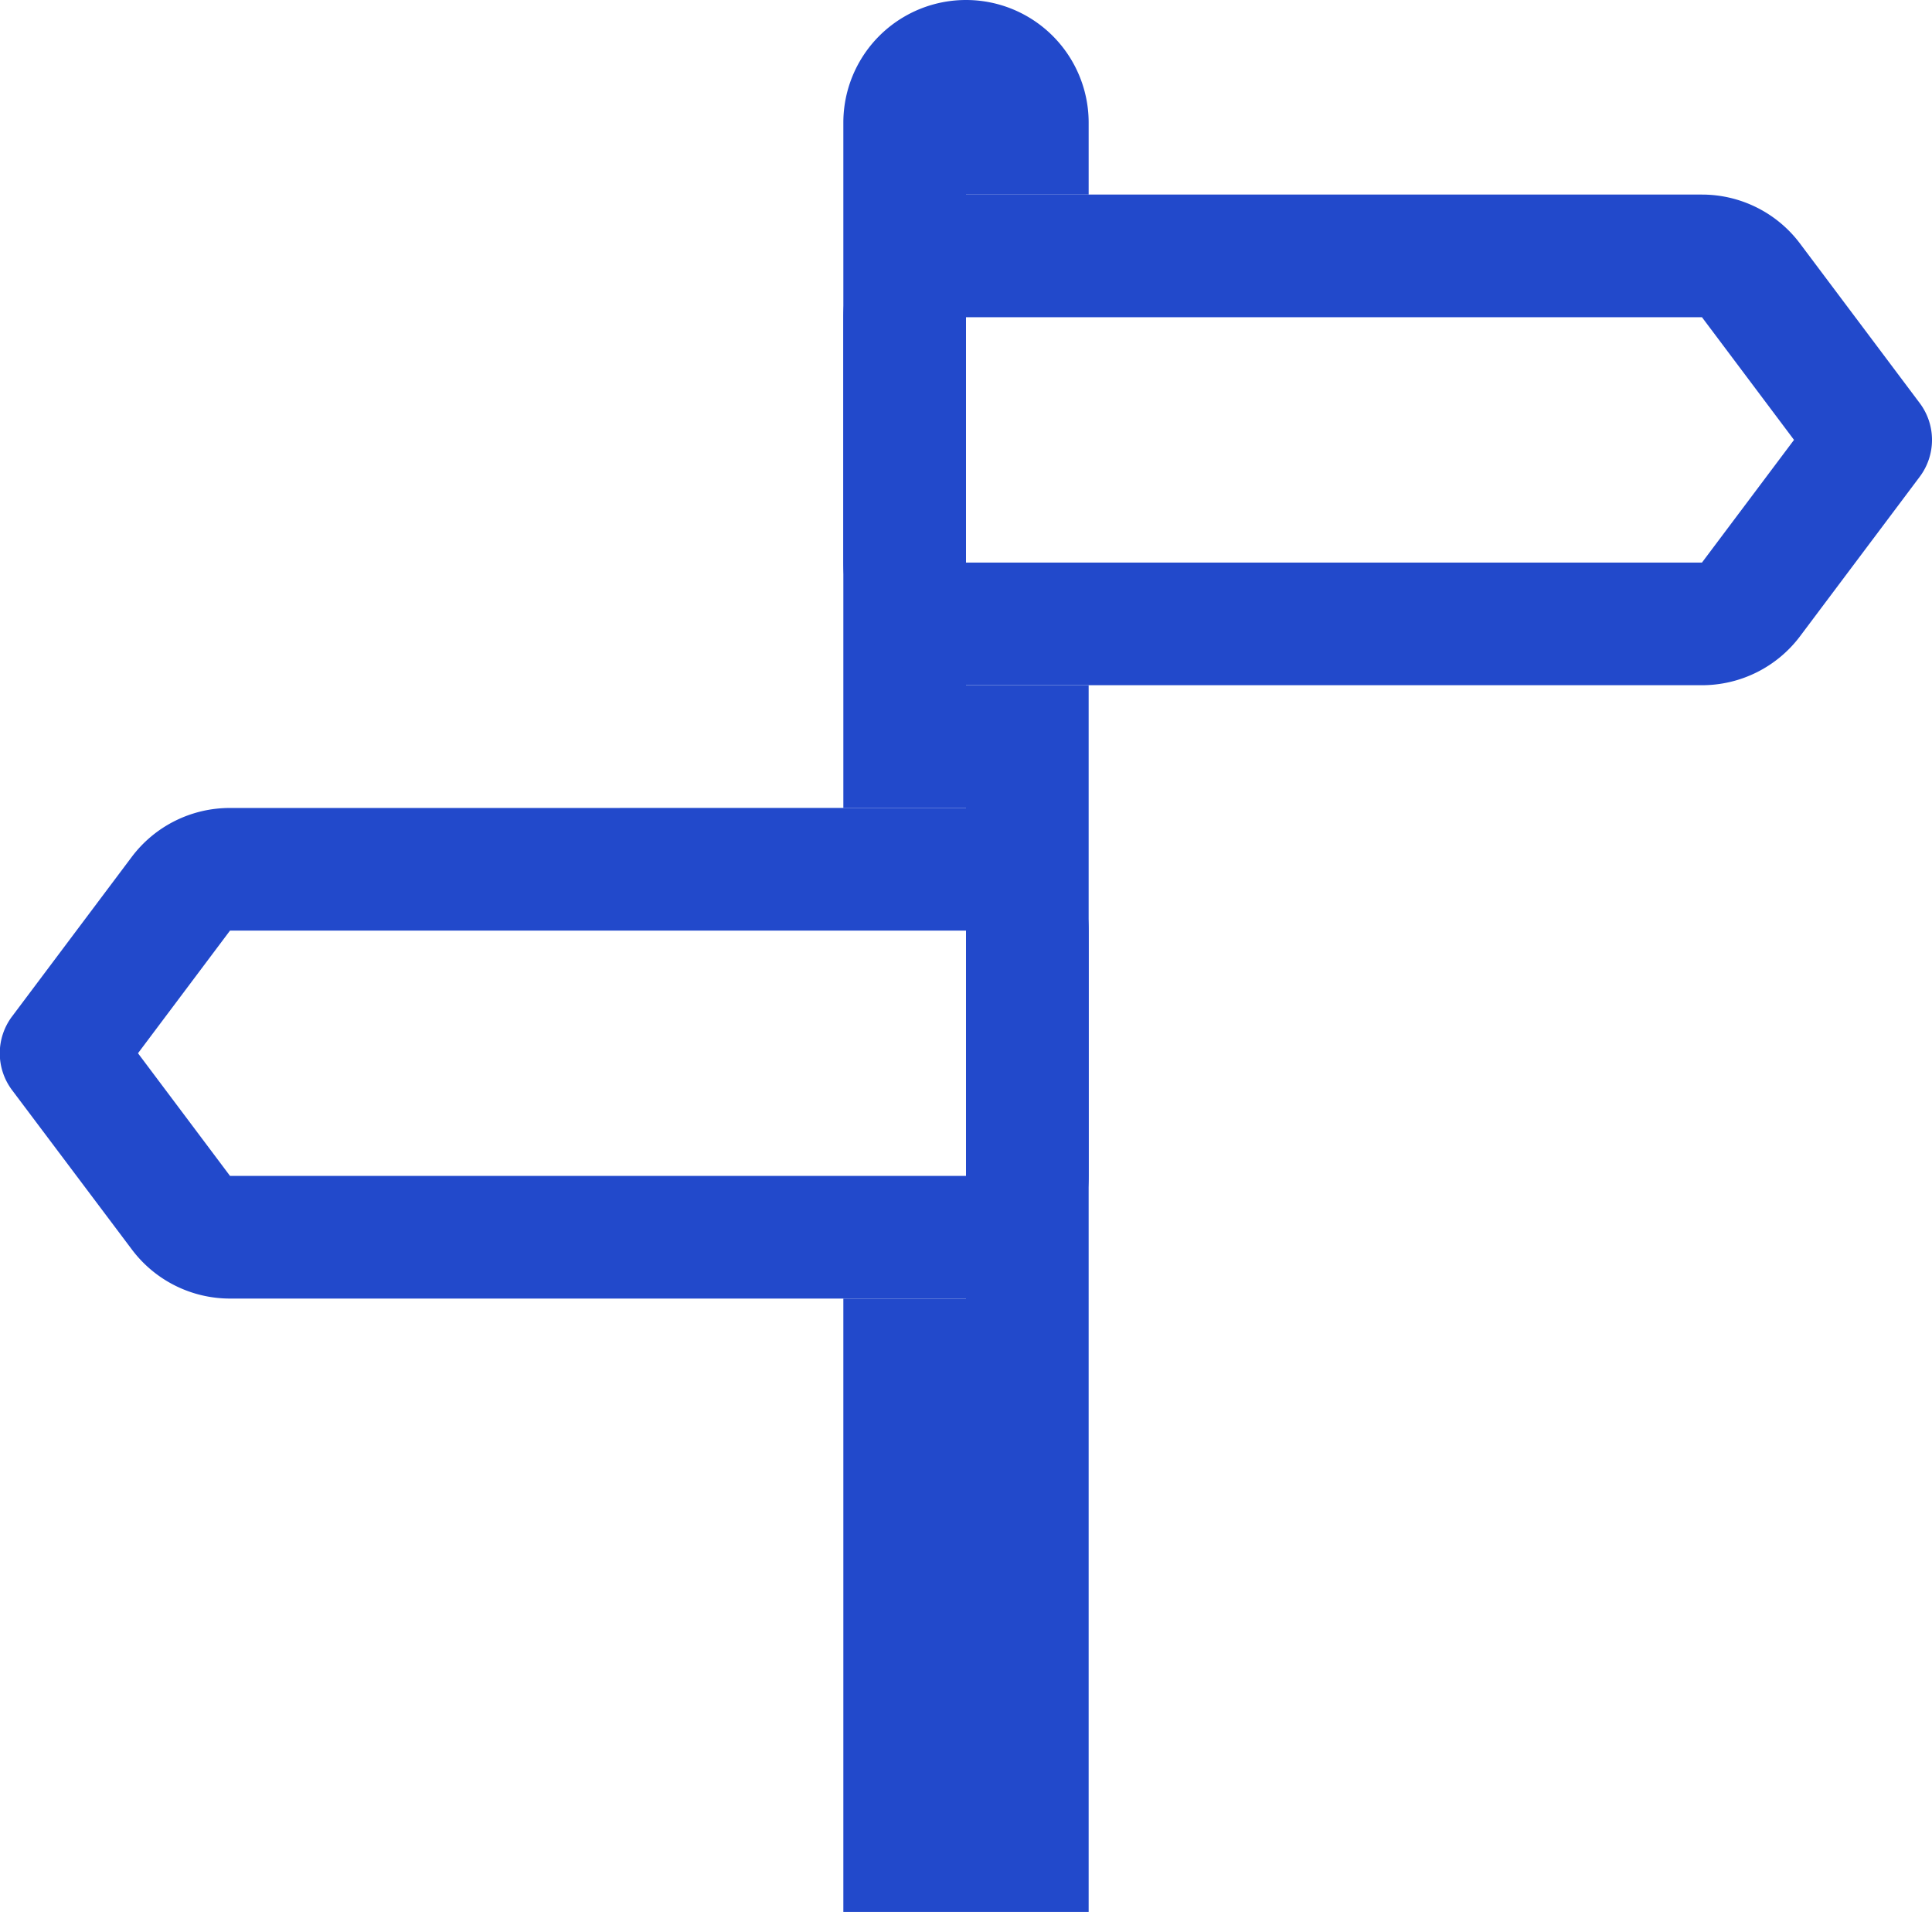
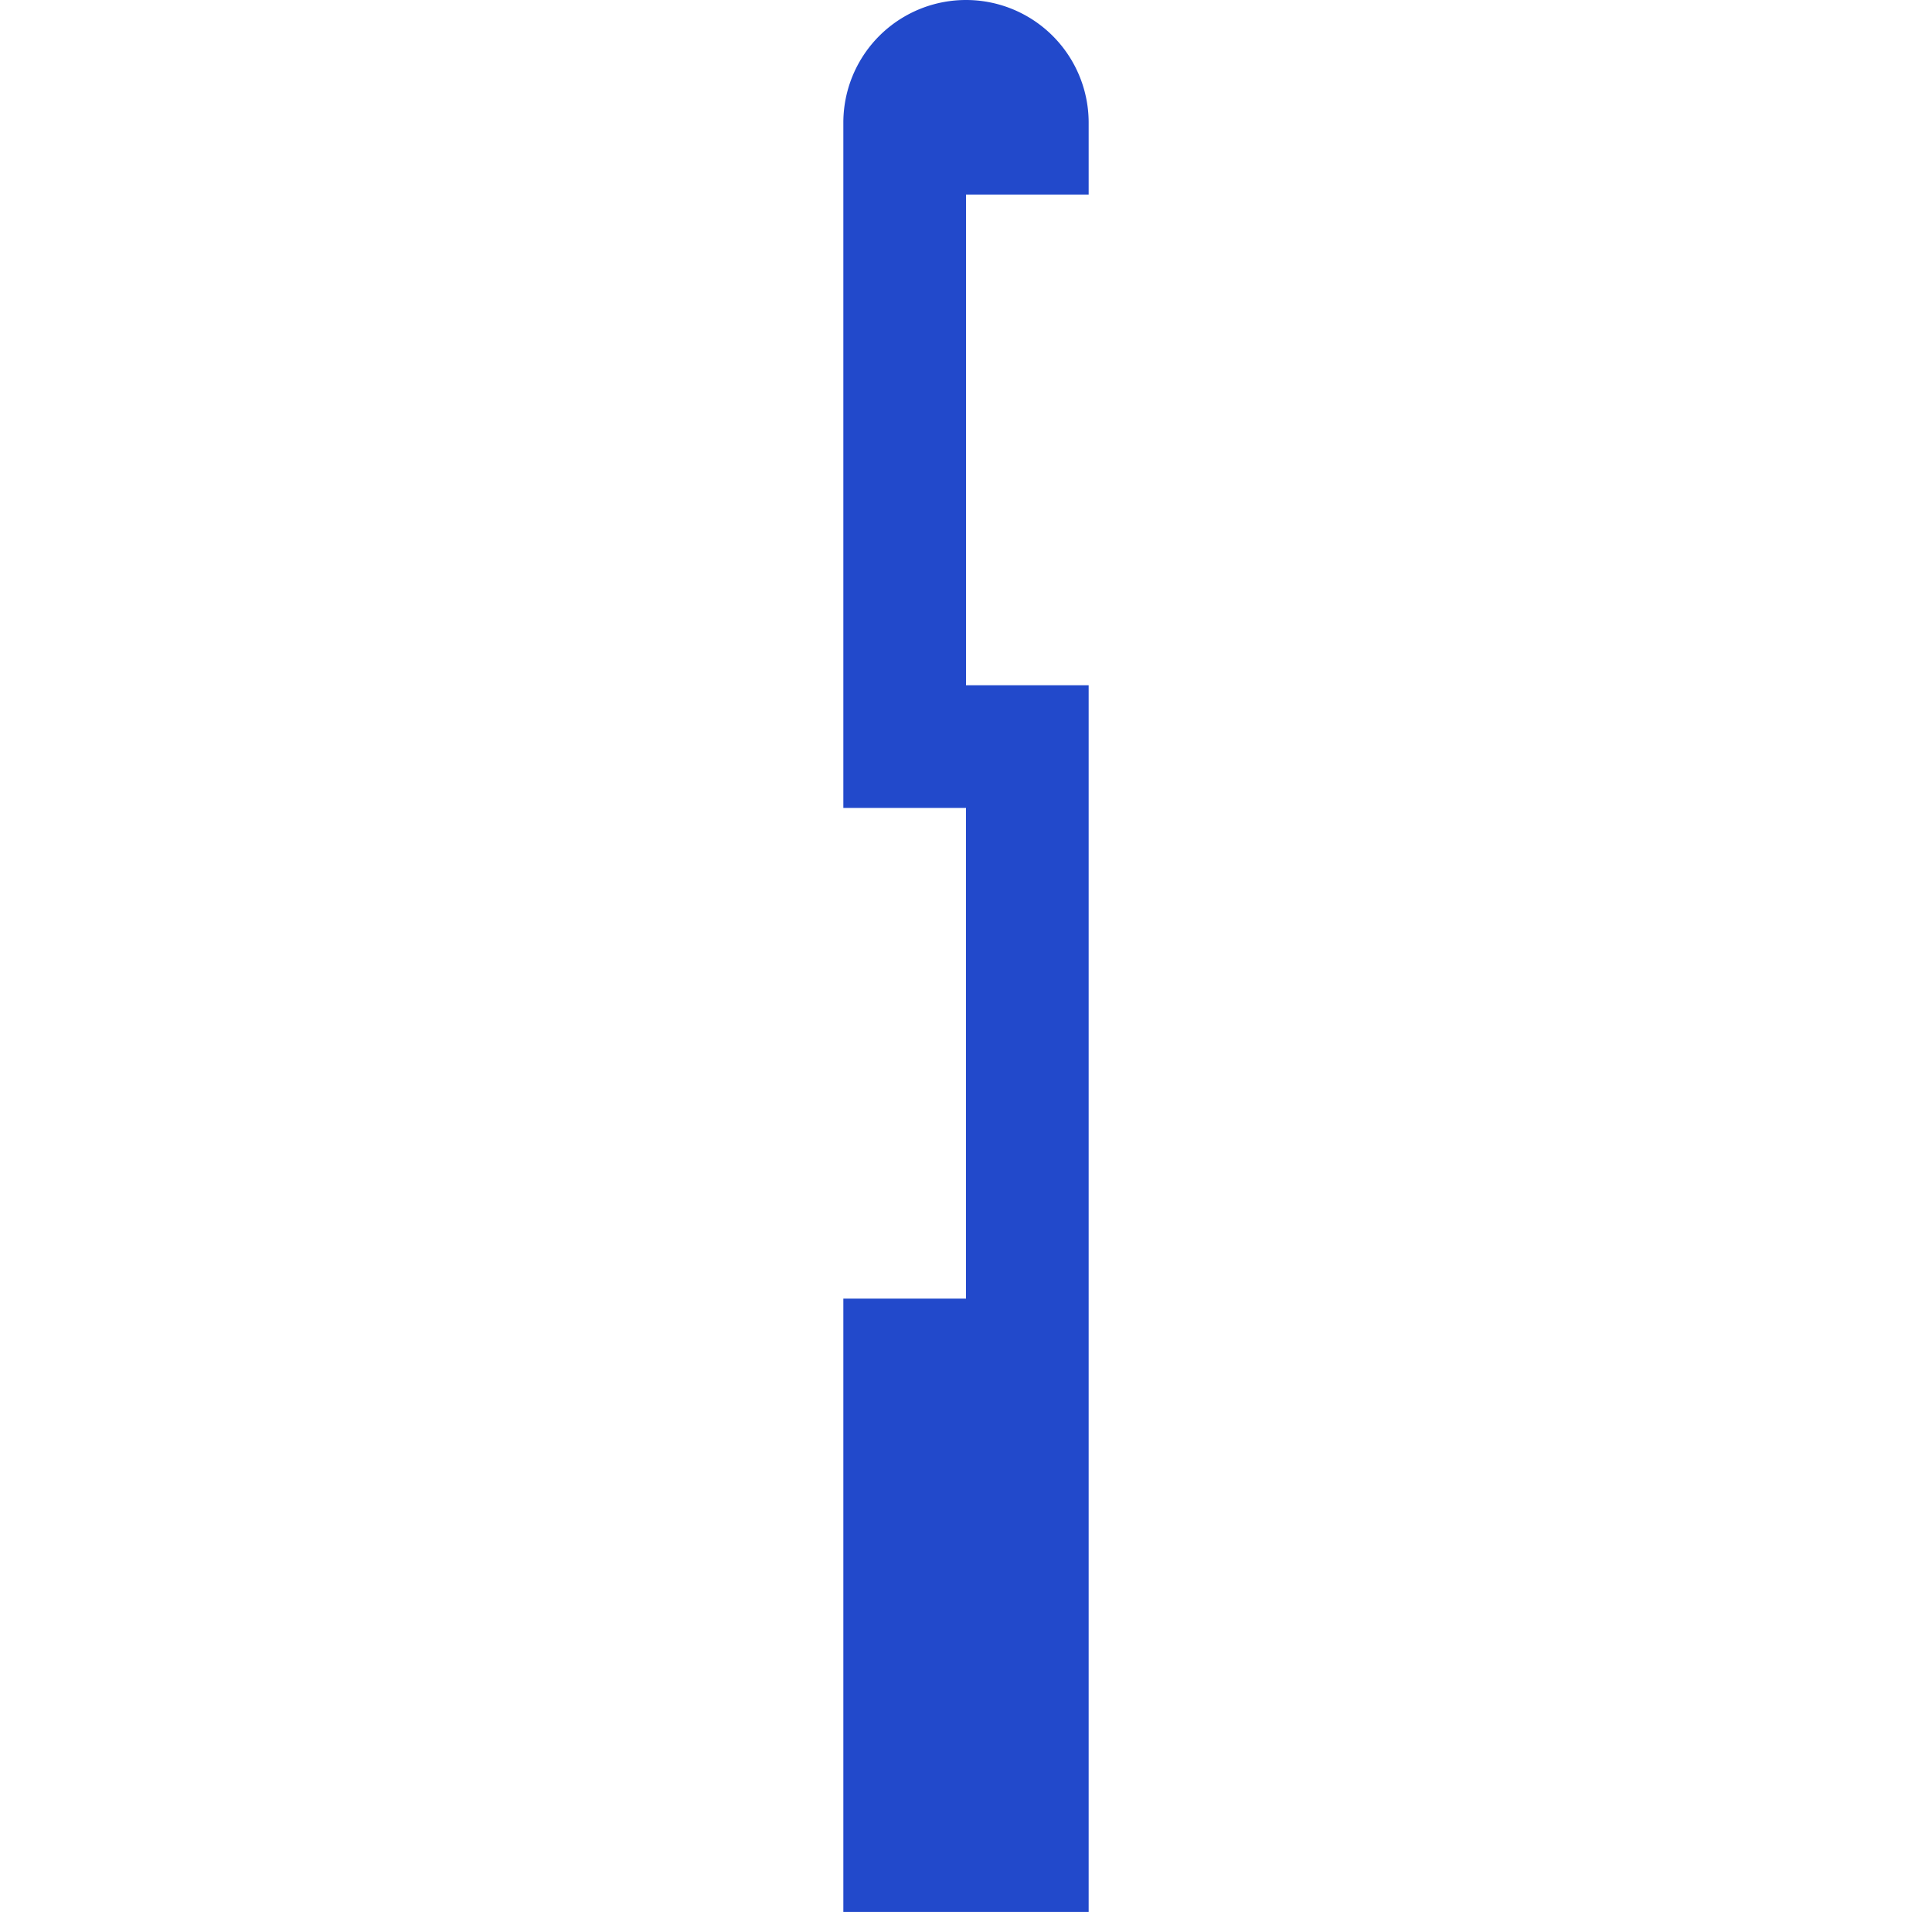
<svg xmlns="http://www.w3.org/2000/svg" width="35.142" height="34.776" viewBox="0 0 35.142 34.776">
  <g id="signpost-split" transform="translate(-0.281 -0.931)">
    <path id="Path_45" data-name="Path 45" d="M15.75,35.707h4.462V13.395H17.981V4.47h2.231V3.162a2.231,2.231,0,0,0-4.462,0V15.626h2.231v8.925H15.75Z" transform="translate(-0.129 0)" fill="#2249cb" />
-     <path id="Path_46" data-name="Path 46" d="M31.239,6.731H17.852v4.462H31.239l1.674-2.231ZM17.852,4.5a2.231,2.231,0,0,0-2.231,2.231v4.462a2.231,2.231,0,0,0,2.231,2.231H31.239a2.231,2.231,0,0,0,1.785-.892l2.176-2.9a1.116,1.116,0,0,0,0-1.339l-2.176-2.9A2.231,2.231,0,0,0,31.239,4.5ZM4.465,17.887H17.852v4.462H4.465L2.791,20.118Zm13.387-2.231a2.231,2.231,0,0,1,2.231,2.231v4.462a2.231,2.231,0,0,1-2.231,2.231H4.465a2.231,2.231,0,0,1-1.785-.892L.5,20.788a1.116,1.116,0,0,1,0-1.339l2.176-2.9a2.231,2.231,0,0,1,1.785-.892Z" transform="translate(0 -0.03)" fill="#2249cb" fill-rule="evenodd" />
  </g>
</svg>